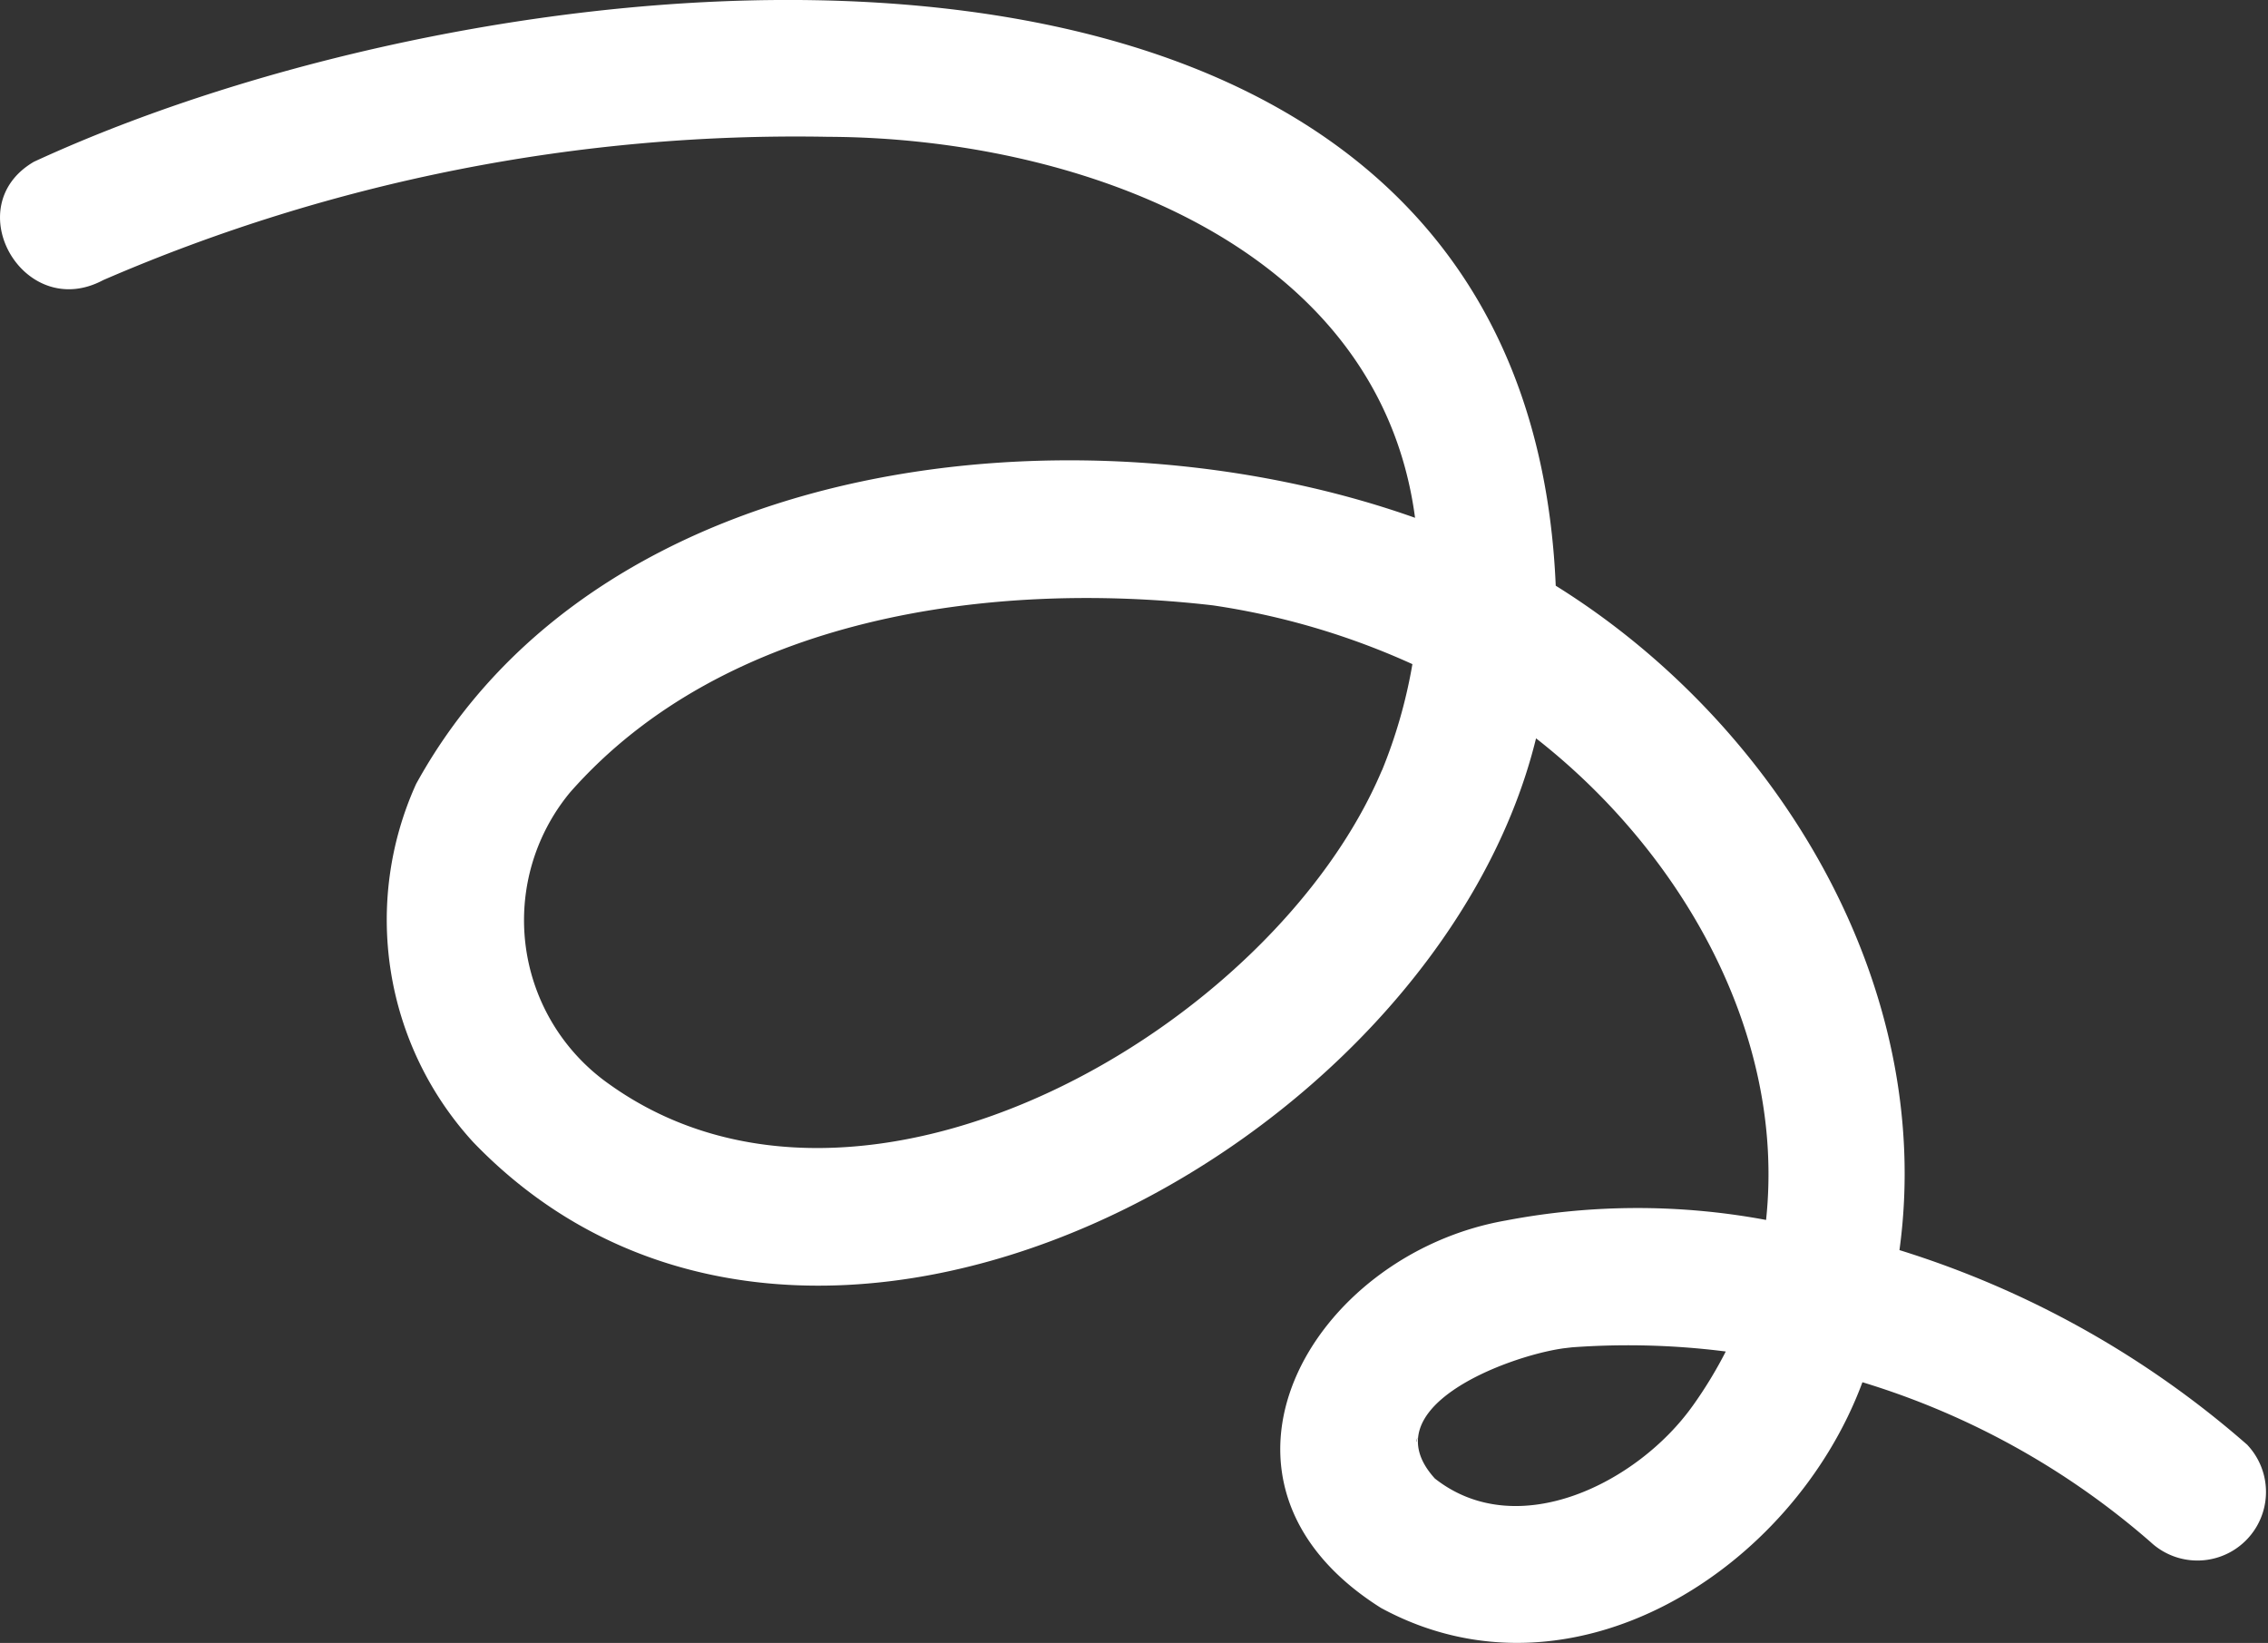
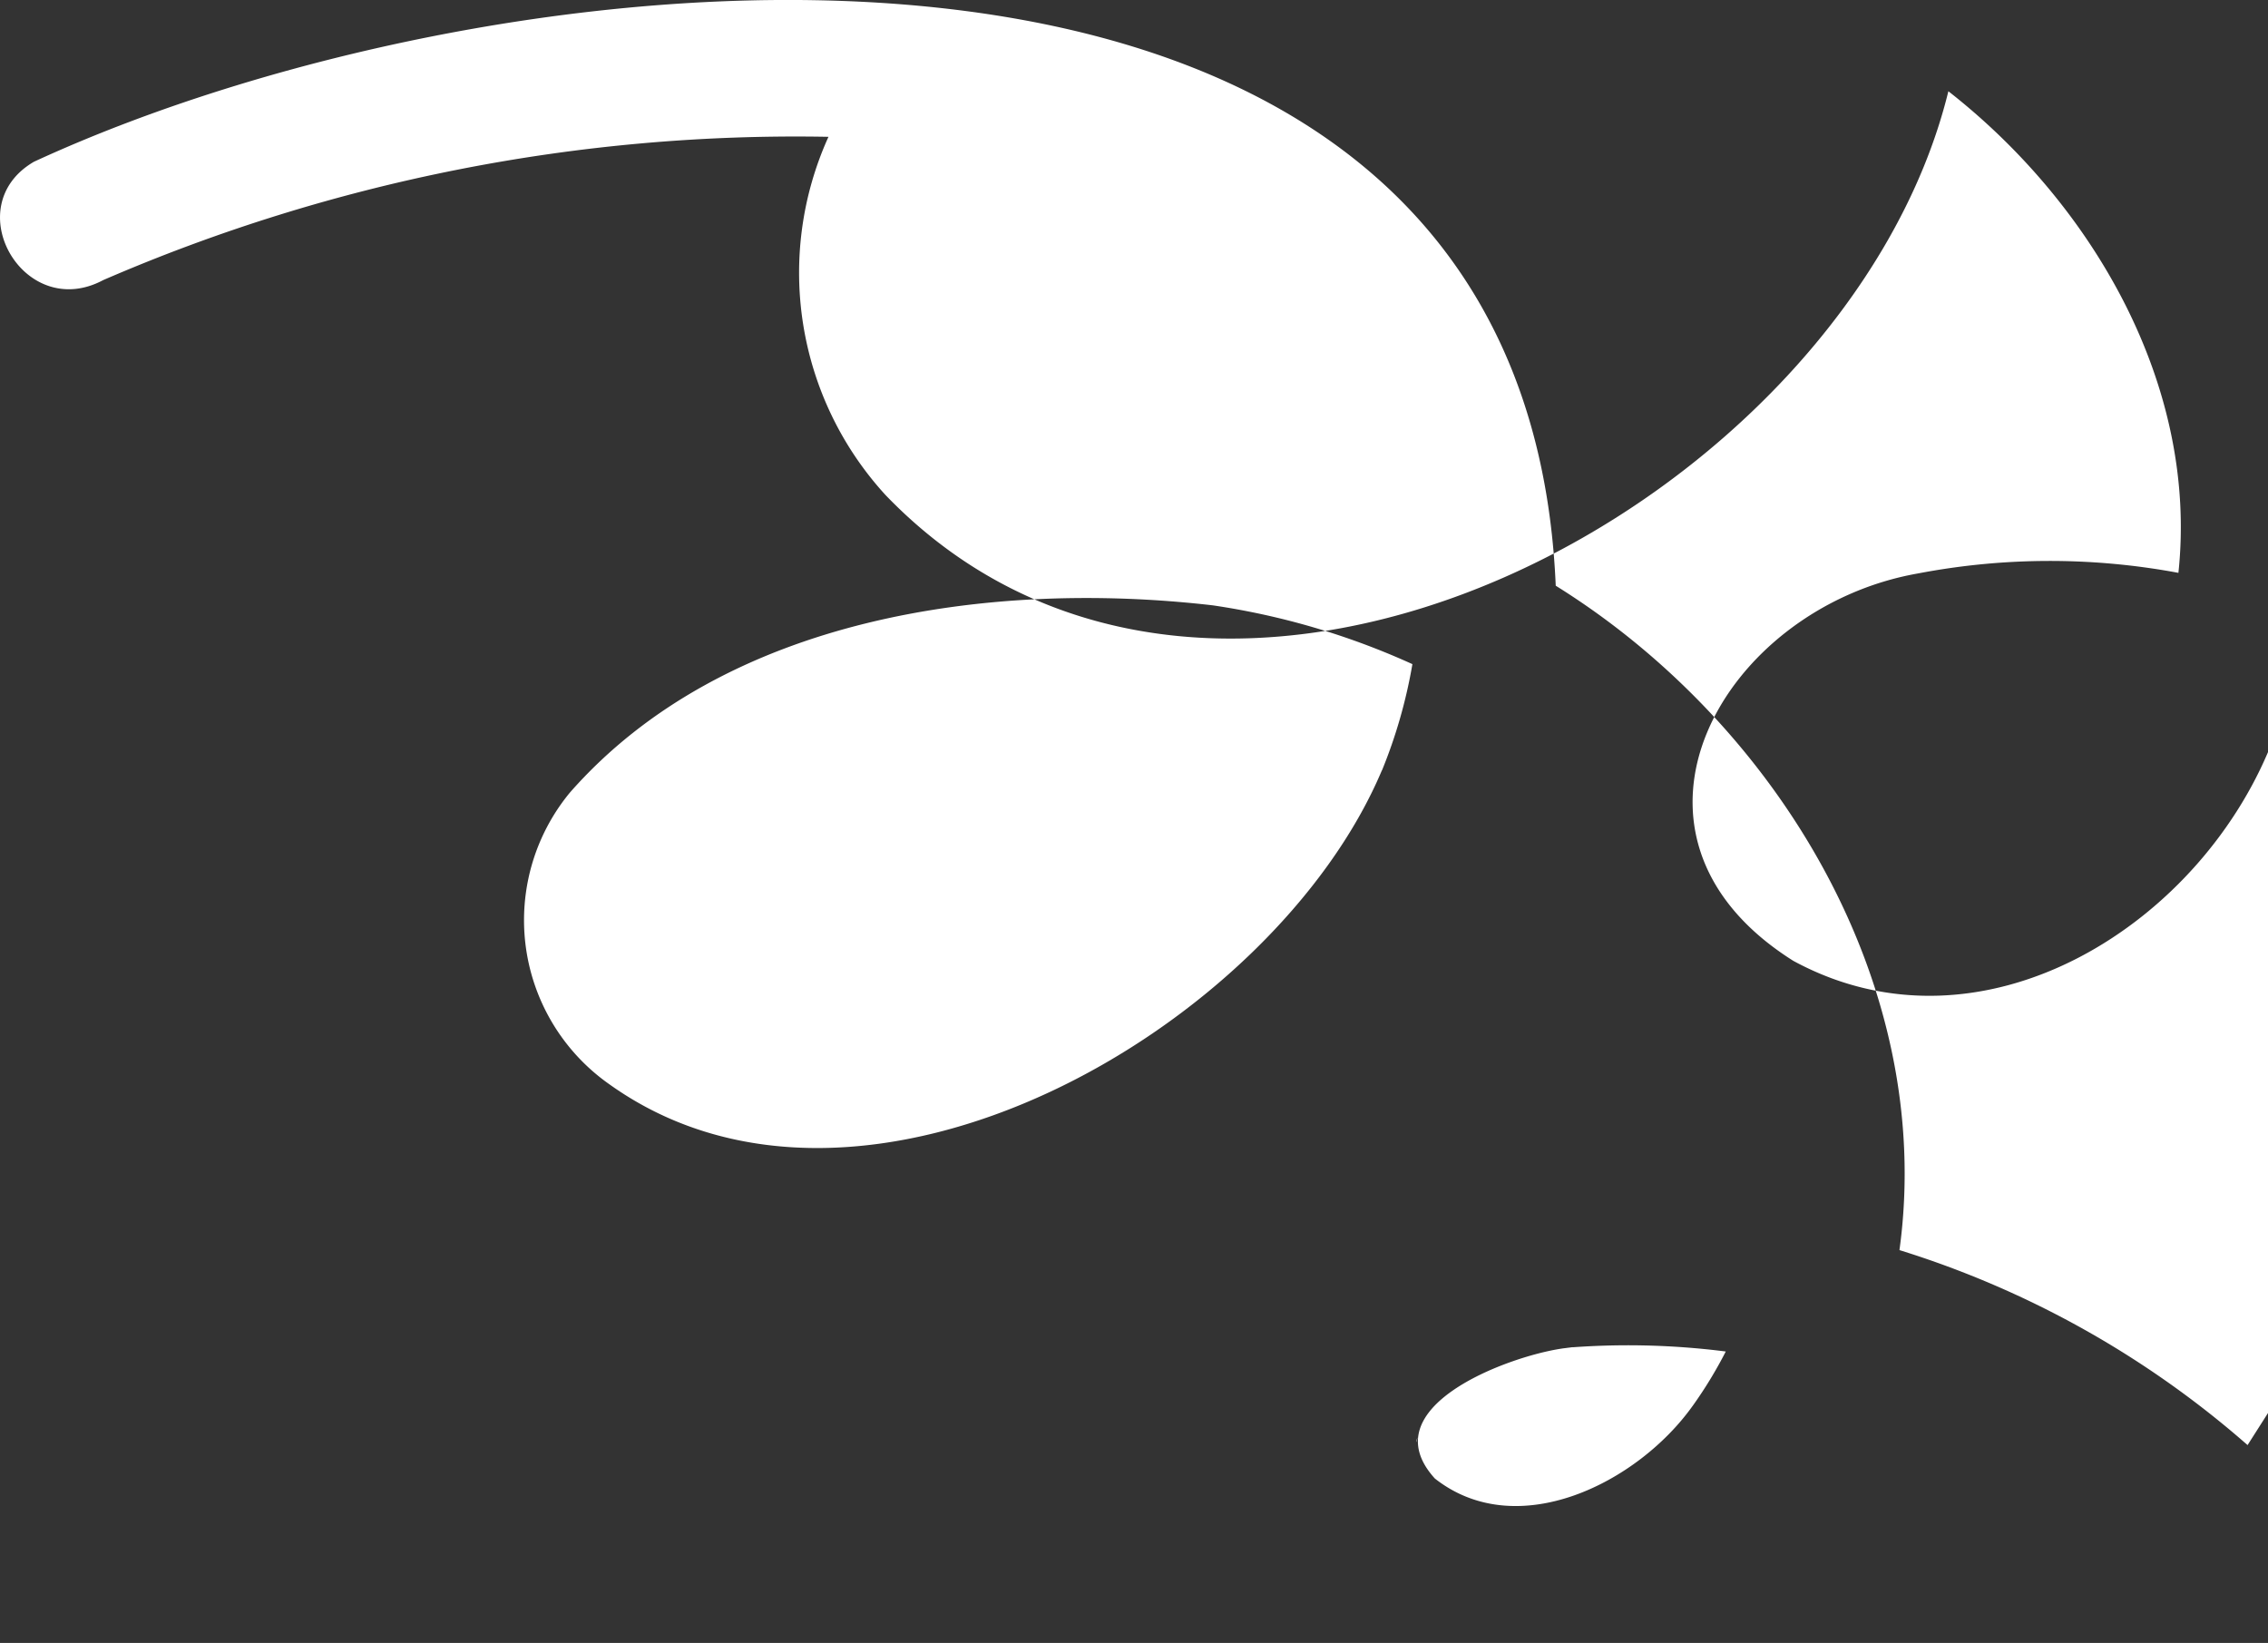
<svg xmlns="http://www.w3.org/2000/svg" width="71.065" height="51.477" viewBox="0 0 71.065 51.477">
  <rect x="0" y="0" width="71.065" height="51.477" fill="#333333" stroke="none" />
-   <path id="パス_1509" data-name="パス 1509" d="M800.426,45.282a30.055,30.055,0,0,0-10.908-6.109c1.141-8.318-3.841-16.507-10.77-20.817-.995-23.3-32.491-20.3-47.683-13.284-2.405,1.4-.317,5.035,2.168,3.709a54.614,54.614,0,0,1,22.727-4.49c7.638.027,17.236,3.3,18.38,11.937-10.356-3.671-25.543-2.127-31.3,8.338a10.311,10.311,0,0,0,1.791,11.227c10.462,10.865,30.146.212,33.3-12.655,4.524,3.536,7.832,9.22,7.208,15.09a21.959,21.959,0,0,0-8.152.017c-6.114,1.071-10.223,8.169-3.913,12.141,5.966,3.238,12.9-1.185,15.084-7.073a24.616,24.616,0,0,1,9.027,5.006,2.149,2.149,0,0,0,3.038-3.037M773.3,24.143c-3.4,8.055-16.255,15.528-24.21,9.831a6.28,6.28,0,0,1-1.234-9.134c4.864-5.539,13.231-6.666,20.138-5.87a23.267,23.267,0,0,1,6.263,1.843,15.852,15.852,0,0,1-.953,3.329m1.106,20.9c0,.041-.01.082-.017.143-.014-.011,0-.071.017-.143m8.626-.985c-1.71,2.4-5.484,4.312-8.075,2.273-2.018-2.22,2.239-3.811,3.973-4.071.1-.017.675-.075.119-.024a24.167,24.167,0,0,1,5.023.115,13.45,13.45,0,0,1-1.04,1.708" transform="translate(-730.001 -0.004)" fill="#fff" />
+   <path id="パス_1509" data-name="パス 1509" d="M800.426,45.282a30.055,30.055,0,0,0-10.908-6.109c1.141-8.318-3.841-16.507-10.77-20.817-.995-23.3-32.491-20.3-47.683-13.284-2.405,1.4-.317,5.035,2.168,3.709a54.614,54.614,0,0,1,22.727-4.49a10.311,10.311,0,0,0,1.791,11.227c10.462,10.865,30.146.212,33.3-12.655,4.524,3.536,7.832,9.22,7.208,15.09a21.959,21.959,0,0,0-8.152.017c-6.114,1.071-10.223,8.169-3.913,12.141,5.966,3.238,12.9-1.185,15.084-7.073a24.616,24.616,0,0,1,9.027,5.006,2.149,2.149,0,0,0,3.038-3.037M773.3,24.143c-3.4,8.055-16.255,15.528-24.21,9.831a6.28,6.28,0,0,1-1.234-9.134c4.864-5.539,13.231-6.666,20.138-5.87a23.267,23.267,0,0,1,6.263,1.843,15.852,15.852,0,0,1-.953,3.329m1.106,20.9c0,.041-.01.082-.017.143-.014-.011,0-.071.017-.143m8.626-.985c-1.71,2.4-5.484,4.312-8.075,2.273-2.018-2.22,2.239-3.811,3.973-4.071.1-.017.675-.075.119-.024a24.167,24.167,0,0,1,5.023.115,13.45,13.45,0,0,1-1.04,1.708" transform="translate(-730.001 -0.004)" fill="#fff" />
</svg>